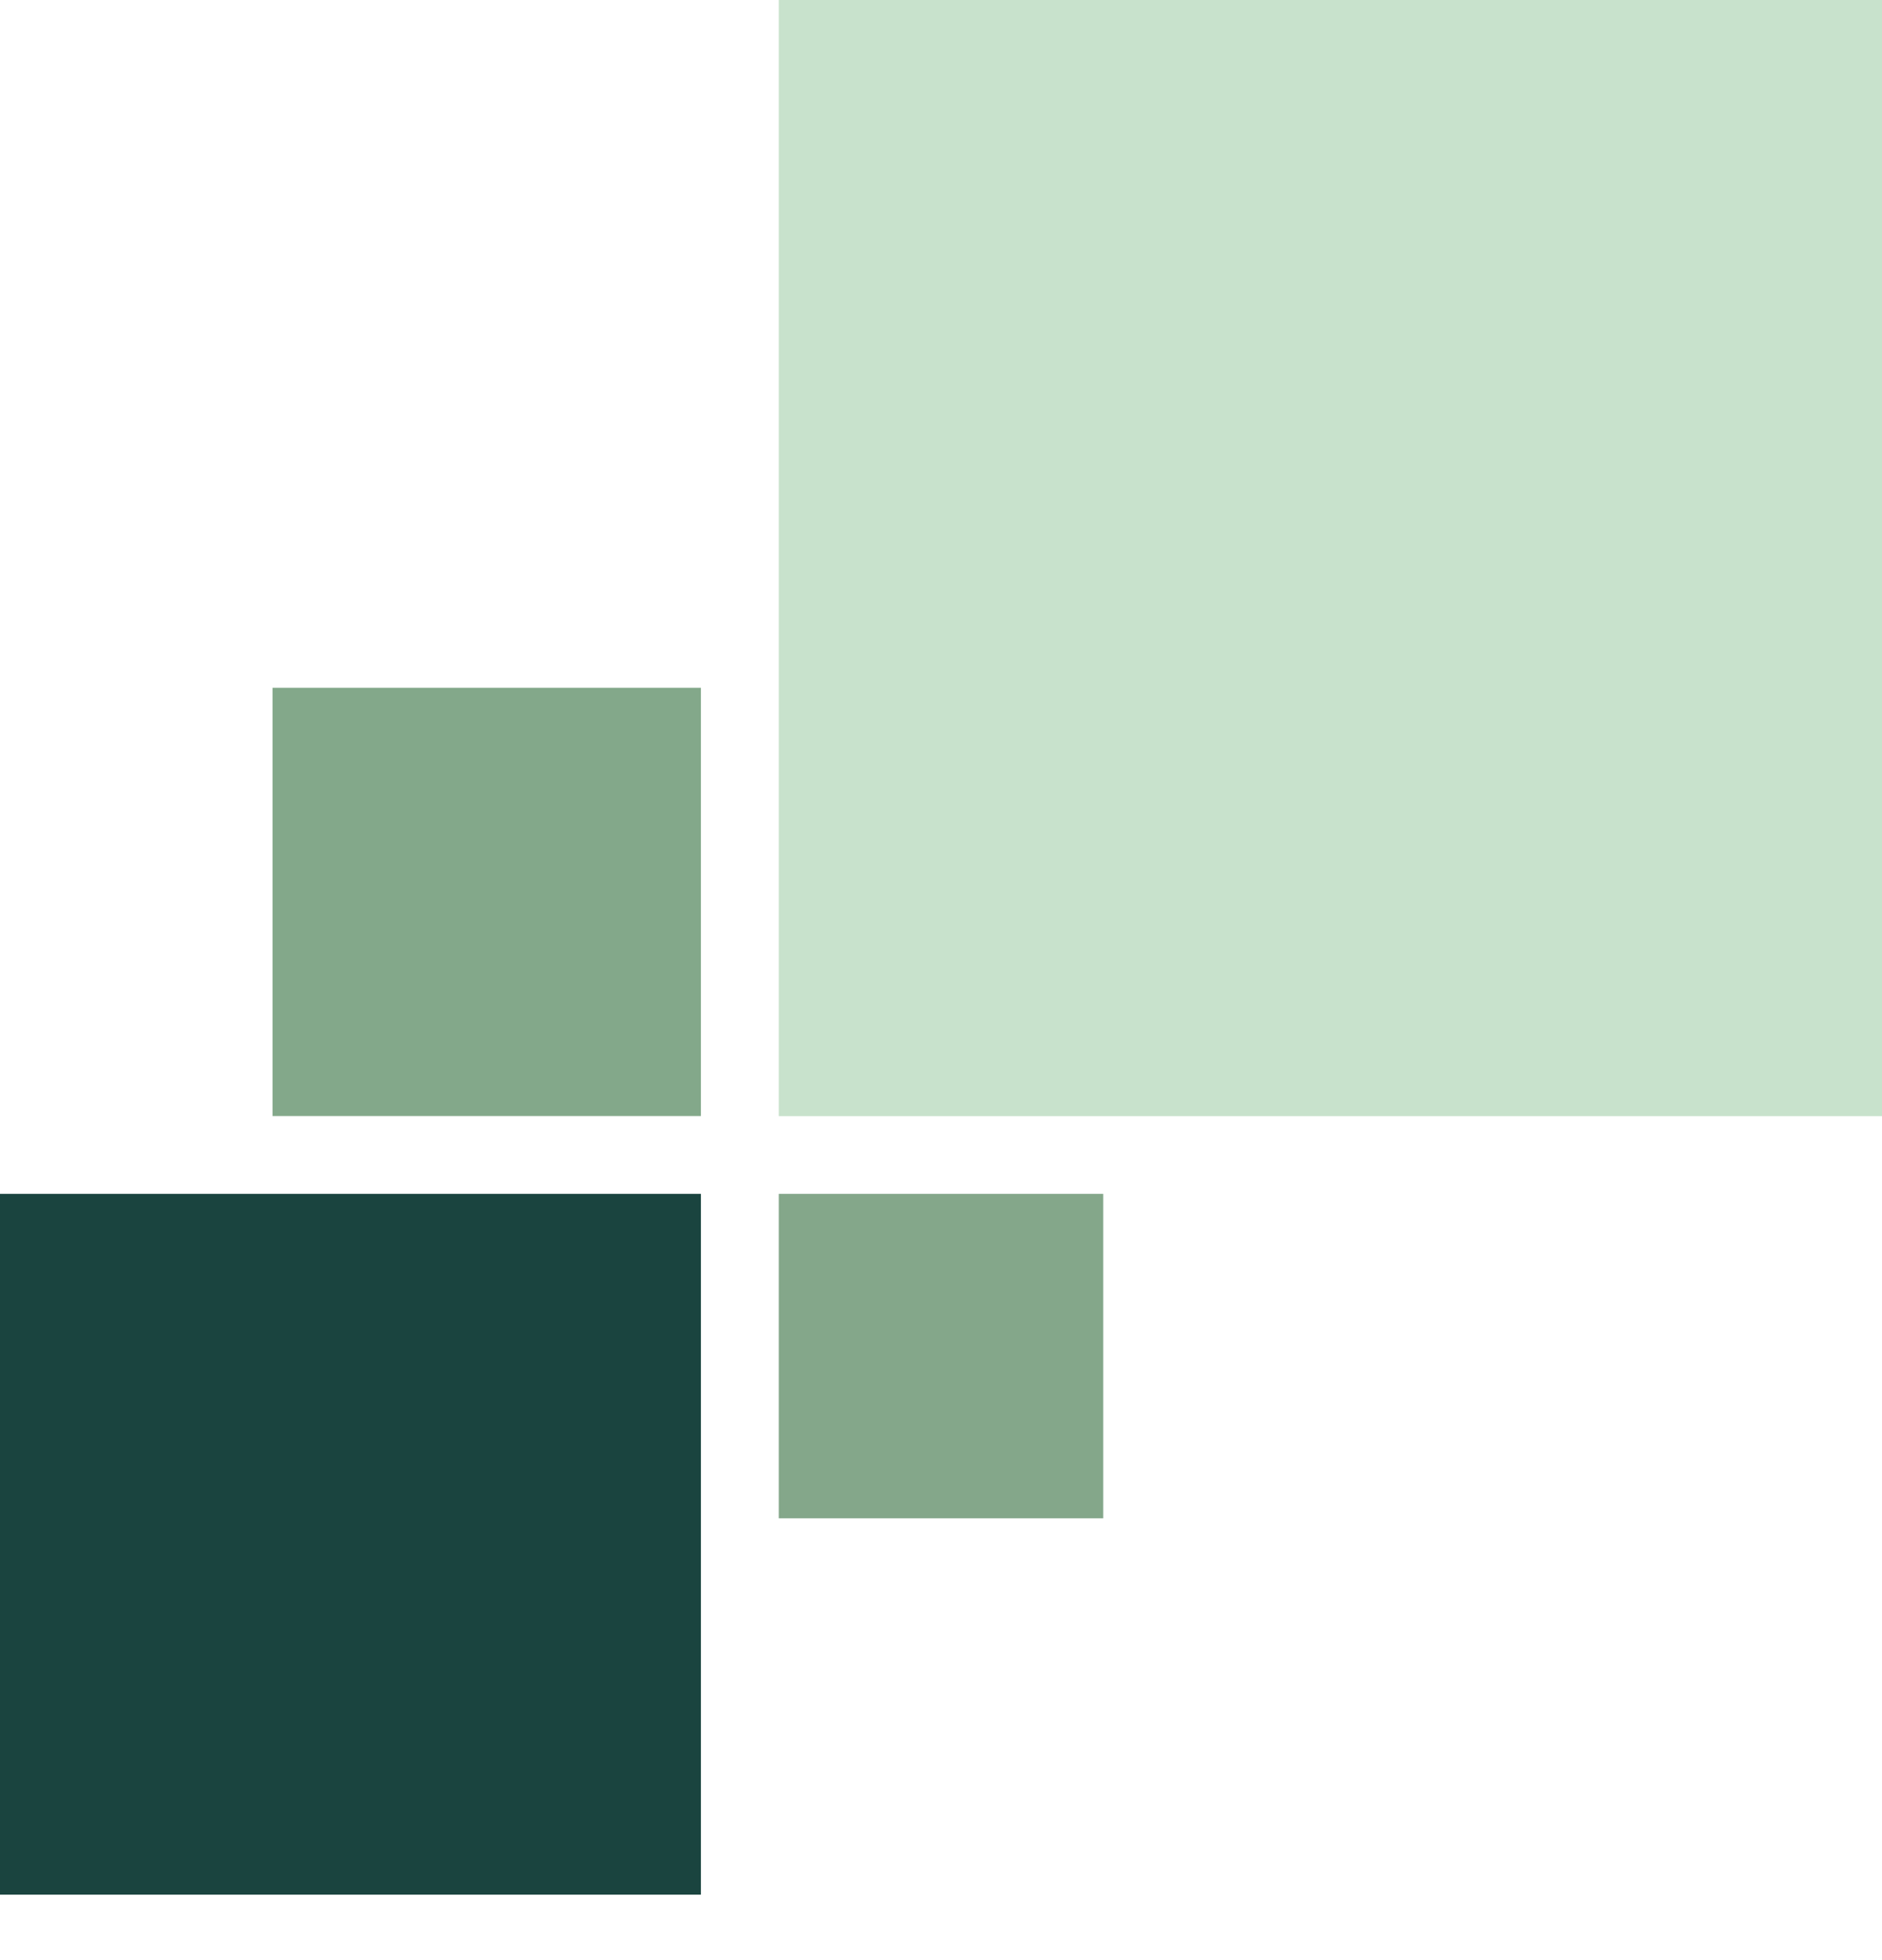
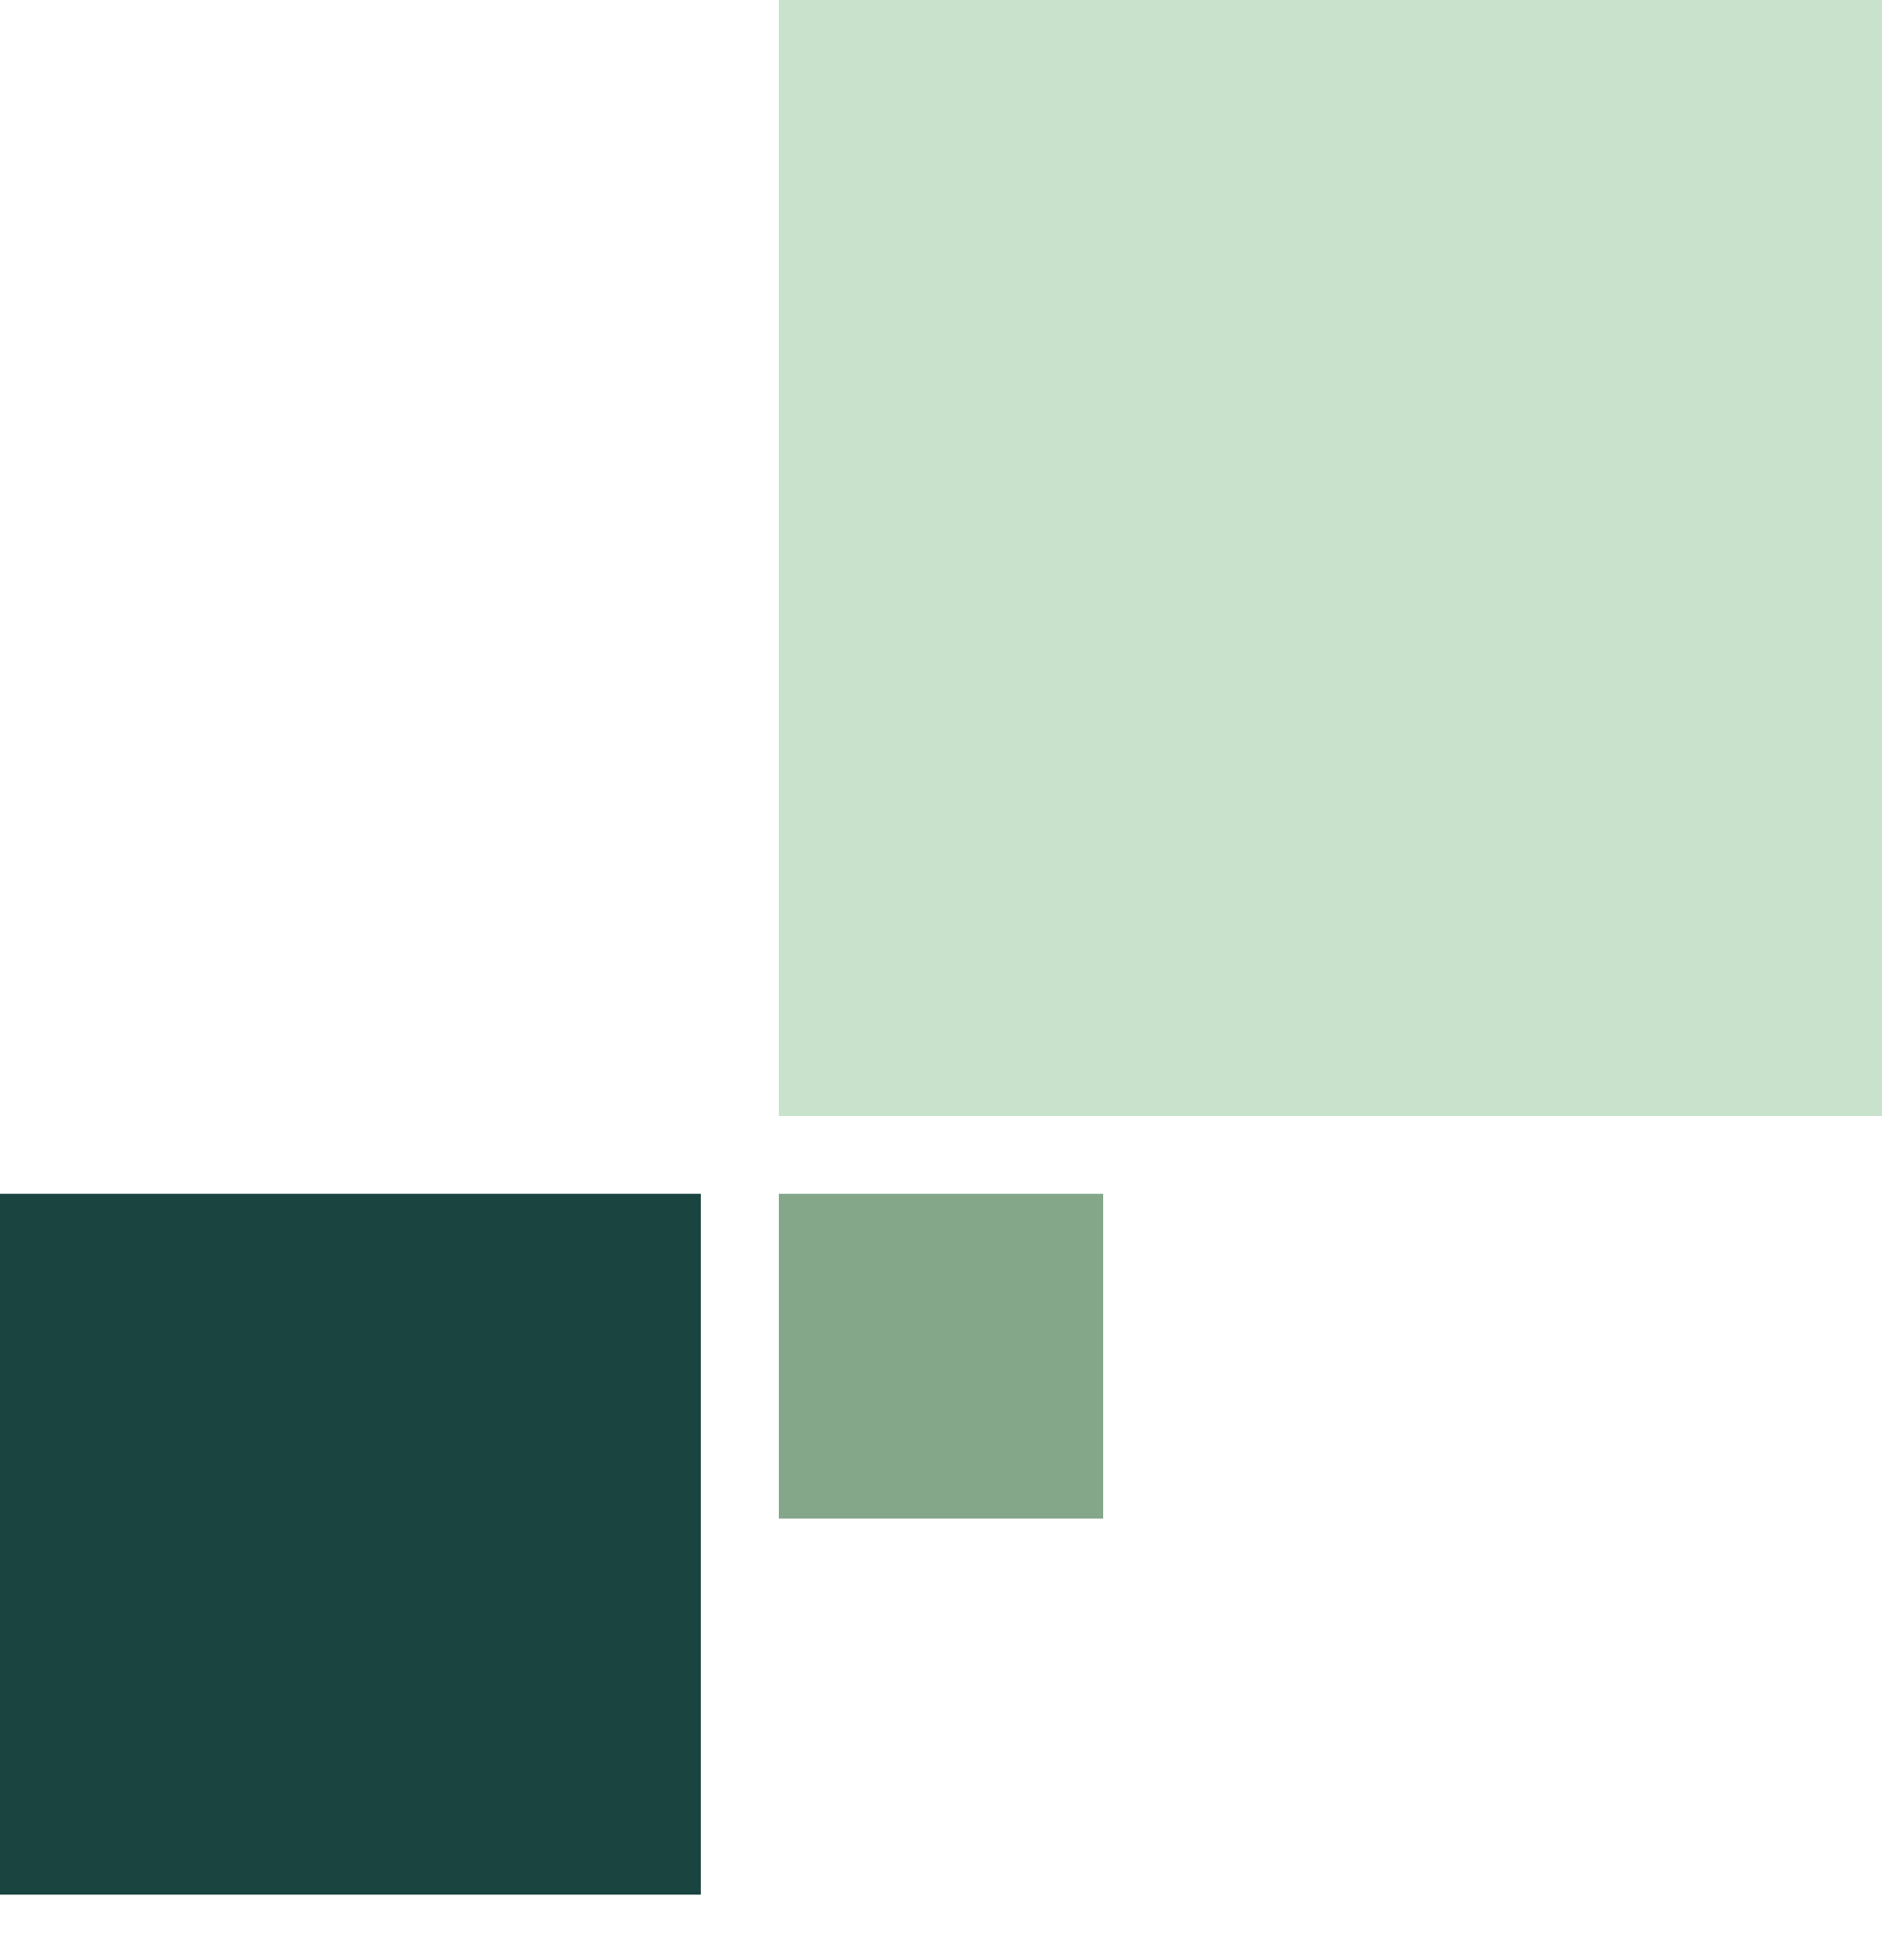
<svg xmlns="http://www.w3.org/2000/svg" width="24" height="25" viewBox="0 0 24 25" fill="none">
  <rect x="9.931" width="14.069" height="14.235" fill="#C8E2CC" />
  <rect x="9.931" y="15.227" width="4.138" height="4.138" fill="#84A78A" />
  <rect y="15.227" width="8.938" height="8.938" fill="#1A443F" />
-   <rect x="3.476" y="8.772" width="5.462" height="5.462" fill="#83A88A" />
</svg>